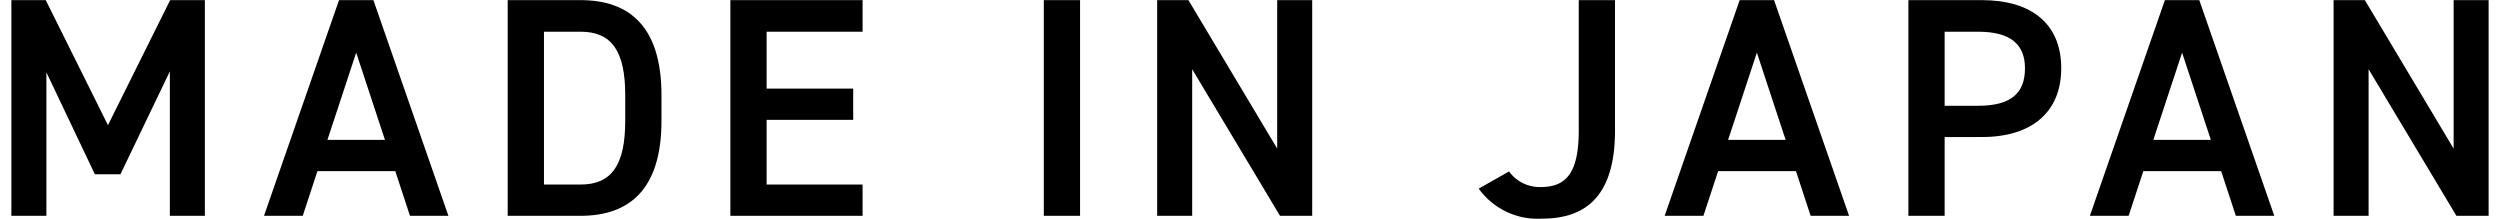
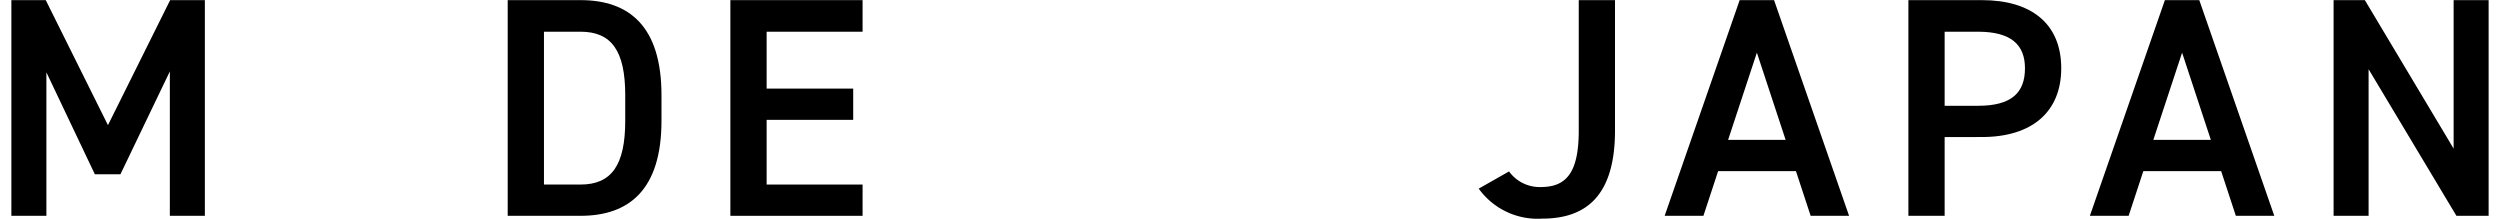
<svg xmlns="http://www.w3.org/2000/svg" id="レイヤー_1" data-name="レイヤー 1" viewBox="0 0 160 14">
  <title>アートボード 32</title>
  <path d="M6.909,8.01,10.89.008H13.111V13.812H10.87V4.57L7.709,11.151H6.069L2.969,4.629V13.812H.728V.008H2.928Z" />
-   <path d="M16.896,13.812,21.697.008h2.201L28.698,13.812H26.238l-.94-2.86H20.316L19.376,13.812ZM20.956,8.951h3.681l-1.841-5.581Z" />
  <path d="M32.493,13.812V.008h4.661c3.101,0,5.181,1.661,5.181,6.082V7.731c0,4.42-2.081,6.081-5.181,6.081Zm7.522-6.081V6.09c0-2.841-.88-4.061-2.861-4.061H34.814V11.811h2.34C39.135,11.811,40.015,10.571,40.015,7.731Z" />
  <path d="M55.205.008V2.03H49.064V5.67h5.541v2h-5.541V11.811h6.141v2.001H46.744V.008Z" />
-   <path d="M69.124,13.812h-2.321V.008h2.321Z" />
-   <path d="M83.981.008V13.812H81.921L76.3,4.43V13.812H74.059V.008h2L81.741,9.511V.008Z" />
  <path d="M96.579,10.971a2.419,2.419,0,0,0,2.021,1c1.62,0,2.44-.88,2.44-3.621V.008h2.32V8.35c0,4.081-1.76,5.642-4.661,5.642a4.643,4.643,0,0,1-4.061-1.92Z" />
  <path d="M106.538,13.812,111.339.008h2.201L118.341,13.812h-2.46l-.94-2.86h-4.981L109.019,13.812Zm4.061-4.861H114.28l-1.84-5.581Z" />
  <path d="M124.457,8.771v5.041H122.137V.008h4.701c3.181,0,5.081,1.521,5.081,4.361,0,2.801-1.88,4.401-5.081,4.401ZM126.598,6.77c2.12,0,3-.82,3-2.4,0-1.5-.88-2.34-3-2.34h-2.141V6.77Z" />
  <path d="M133.752,13.812,138.553.008h2.201L145.554,13.812H143.094l-.94-2.86h-4.981l-.94,2.86Zm4.061-4.861h3.681l-1.84-5.581Z" />
  <path d="M159.272.008V13.812h-2.061l-5.621-9.382V13.812h-2.24V.008h2L157.032,9.511V.008Z" />
</svg>